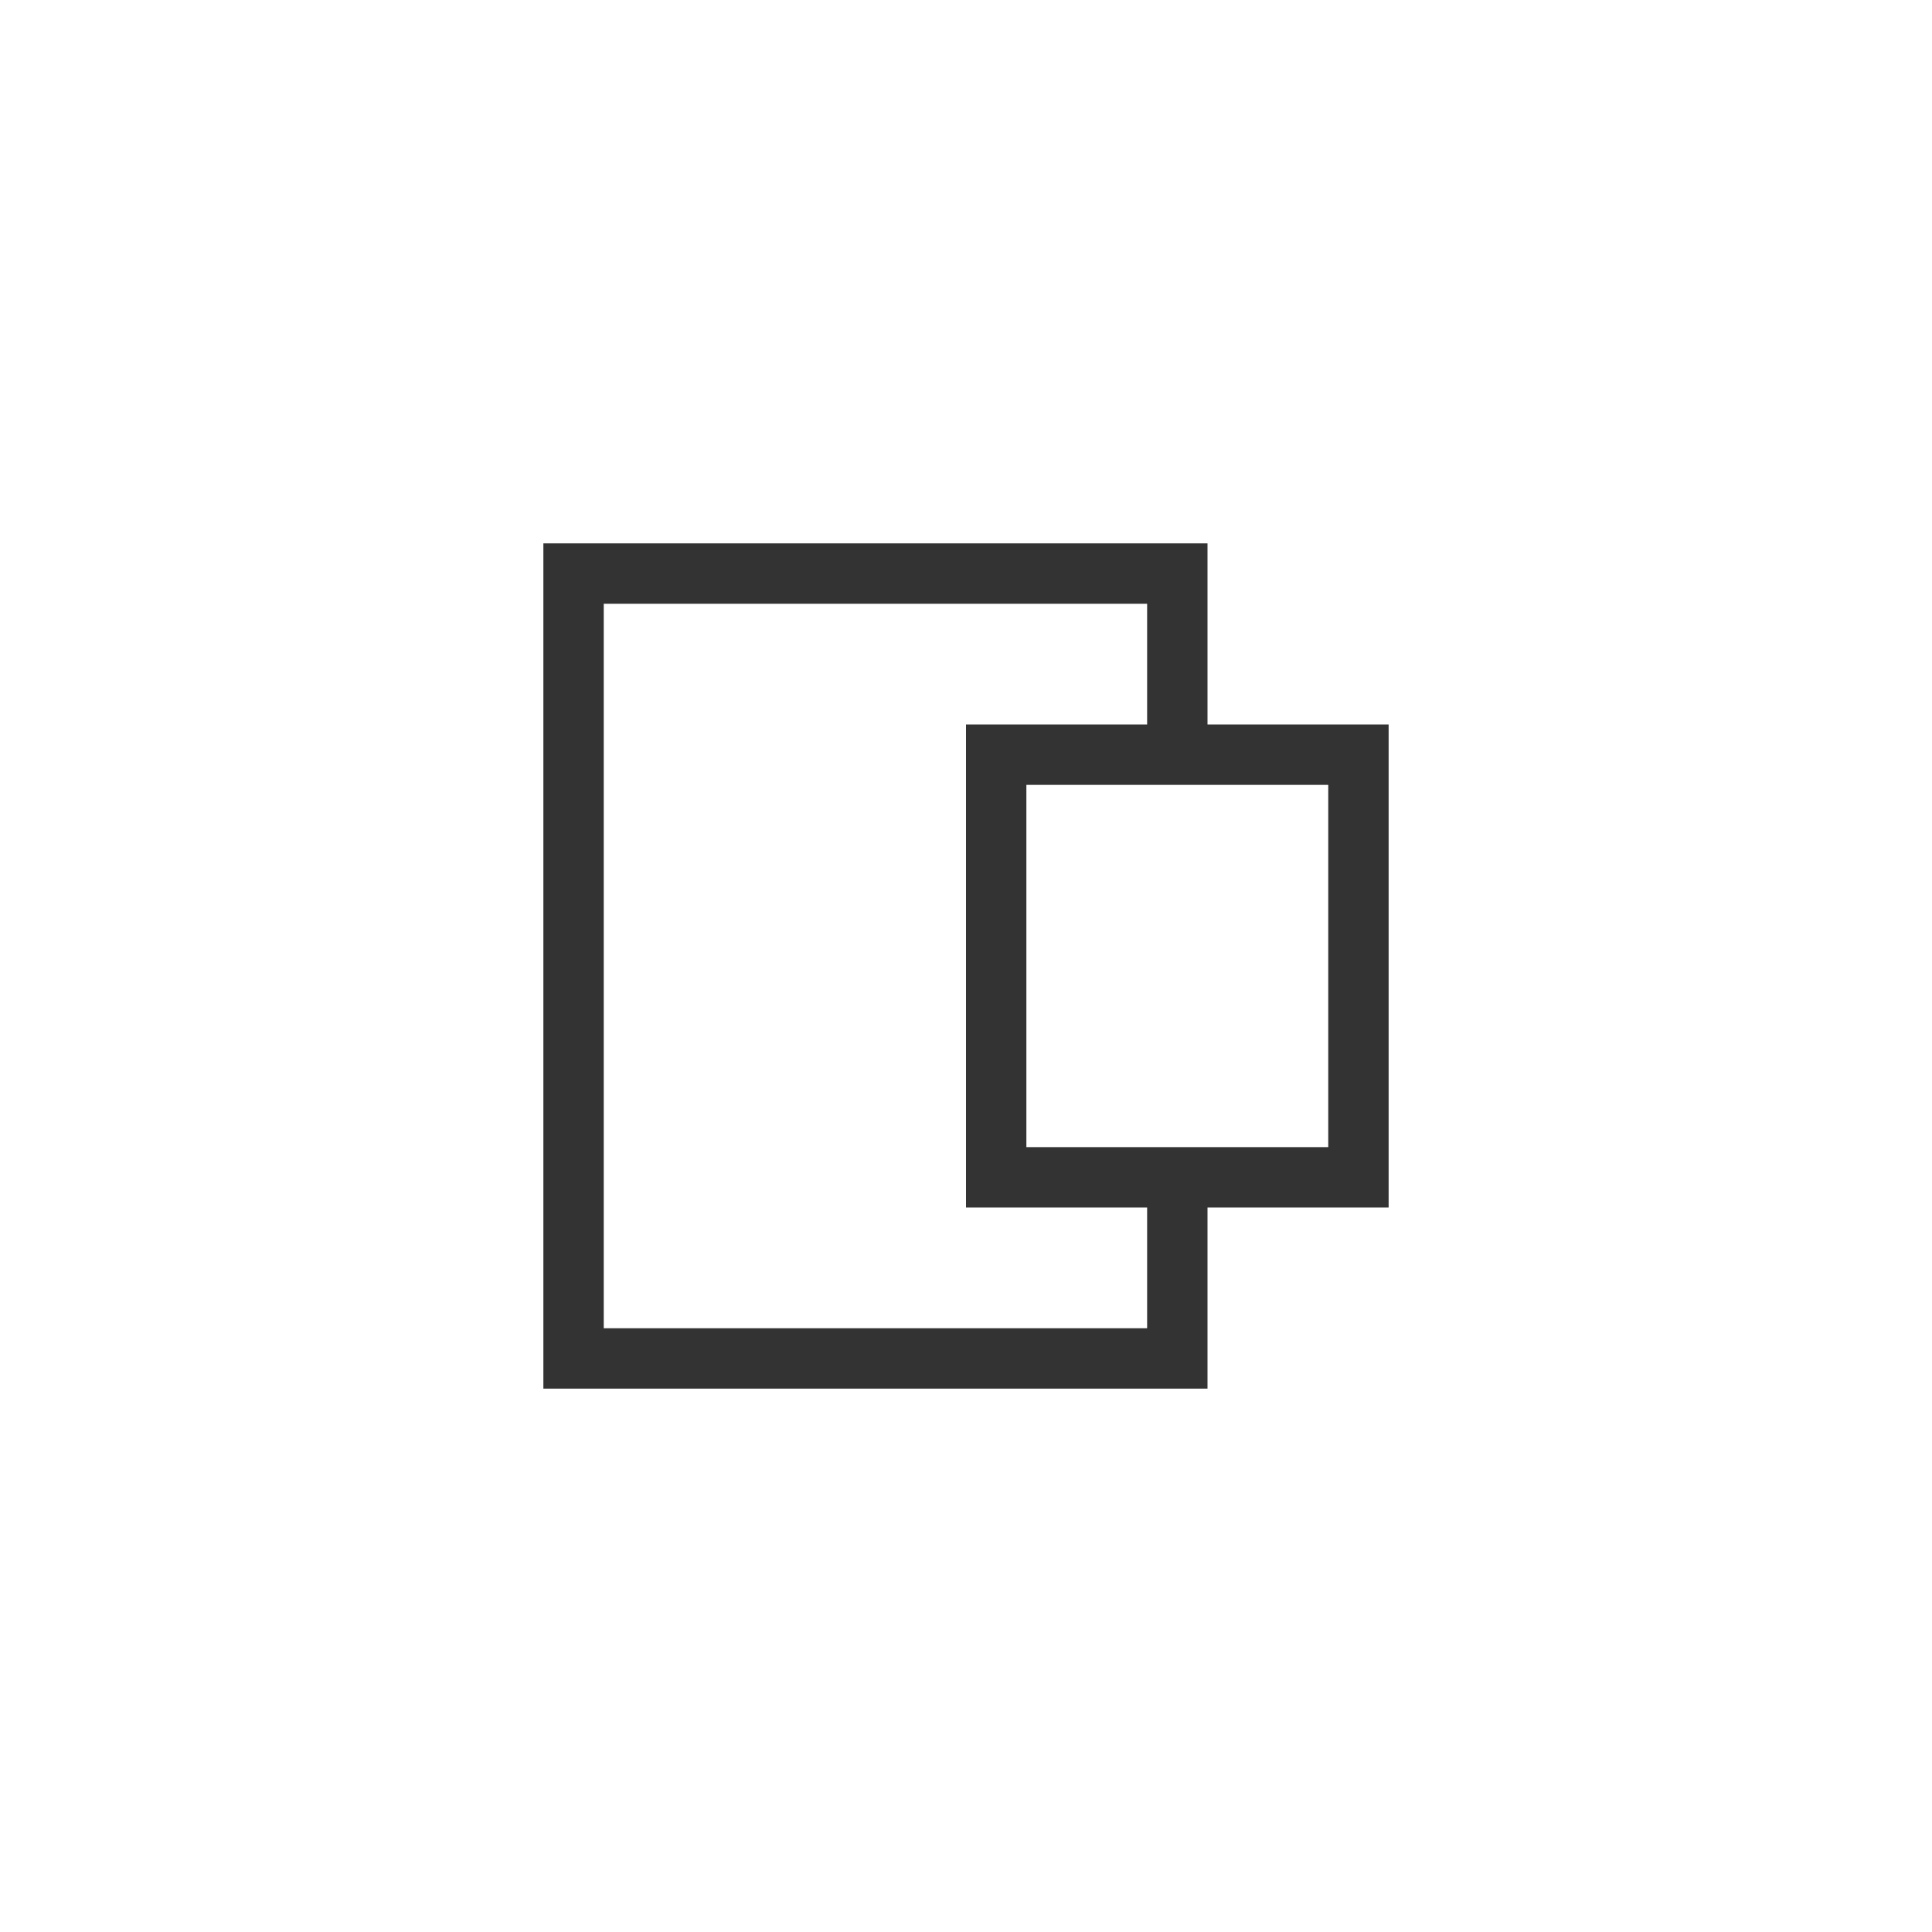
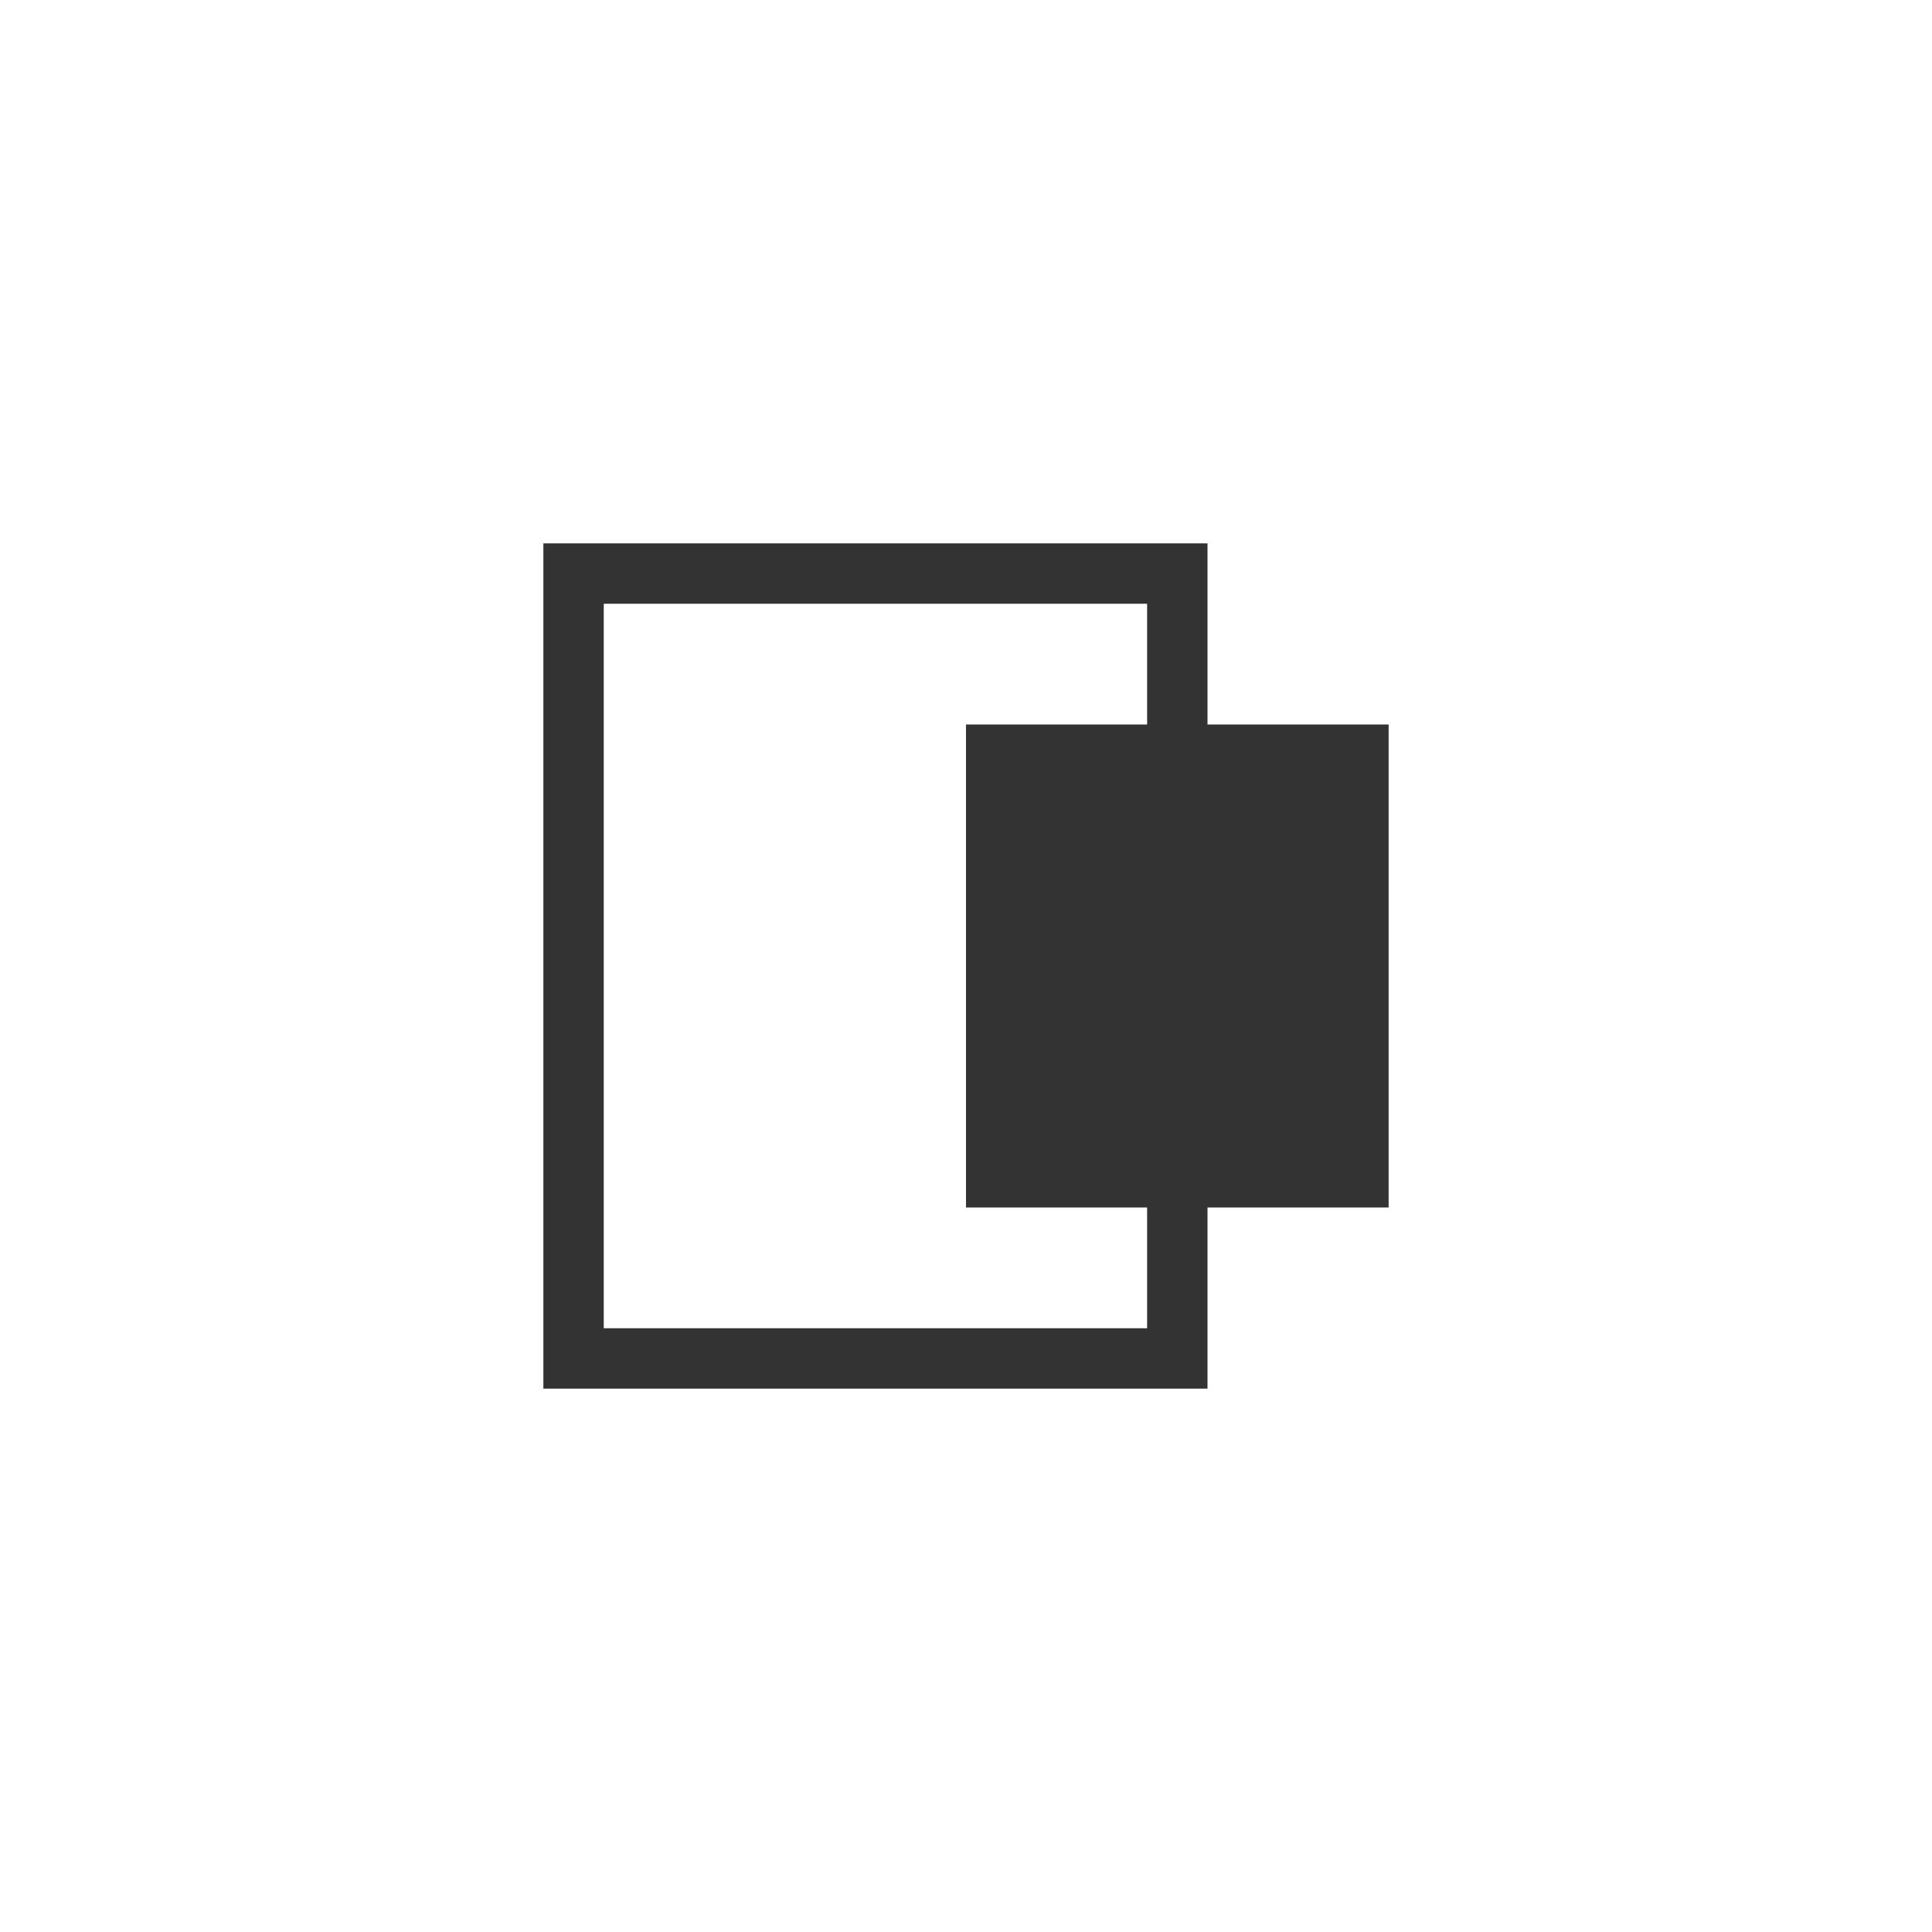
<svg xmlns="http://www.w3.org/2000/svg" width="32" height="32" viewBox="0 0 32 32" fill="none">
-   <path fill-rule="evenodd" clip-rule="evenodd" d="M19 10H10V22H19V20H17H16V19V13V12H17H19V10ZM20 12H22H23V13V19V20H22H20V22V23H19H10H9V22V10V9H10H19H20V10V12ZM17 13H22V19H17V13Z" fill="black" fill-opacity="0.8" />
+   <path fill-rule="evenodd" clip-rule="evenodd" d="M19 10H10V22H19V20H17H16V19V13V12H17H19V10ZM20 12H22H23V13V19V20H22H20V22V23H19H10H9V22V10V9H10H19H20V10V12ZM17 13H22V19V13Z" fill="black" fill-opacity="0.8" />
</svg>